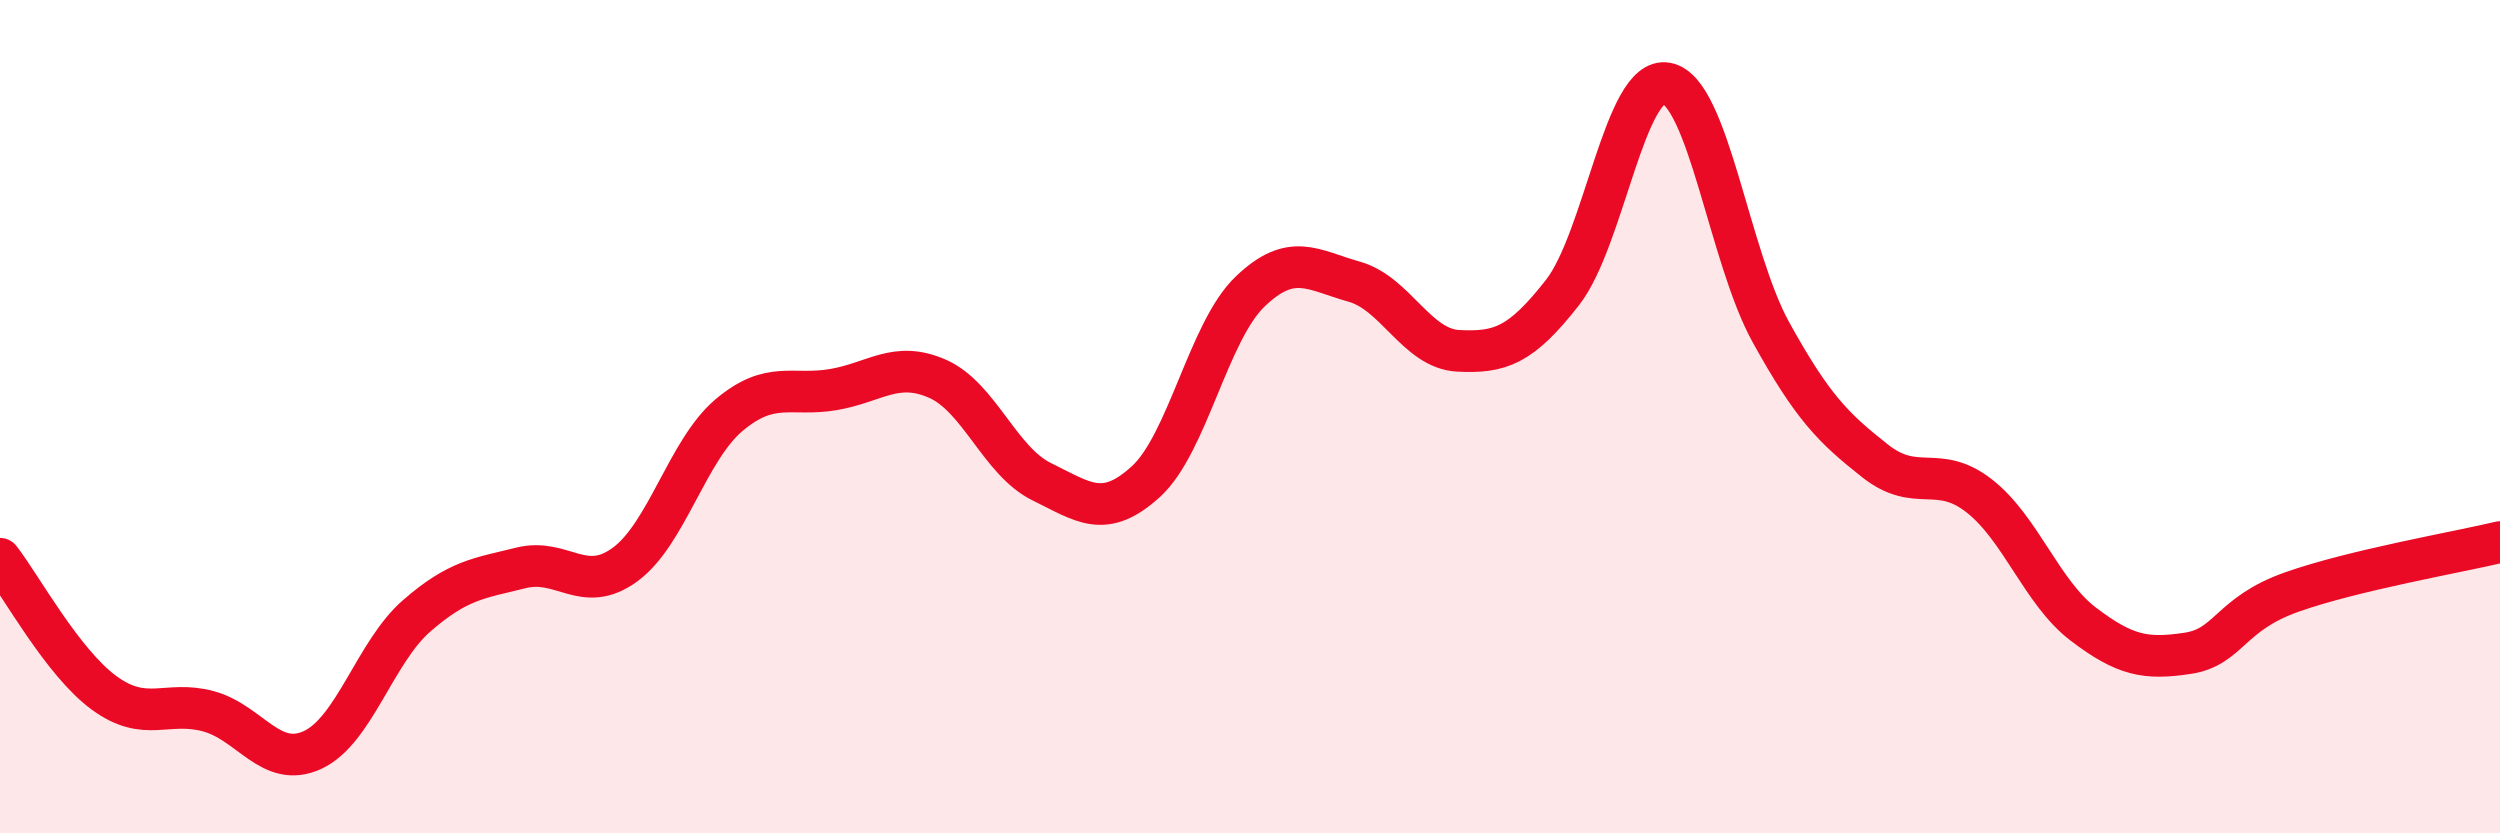
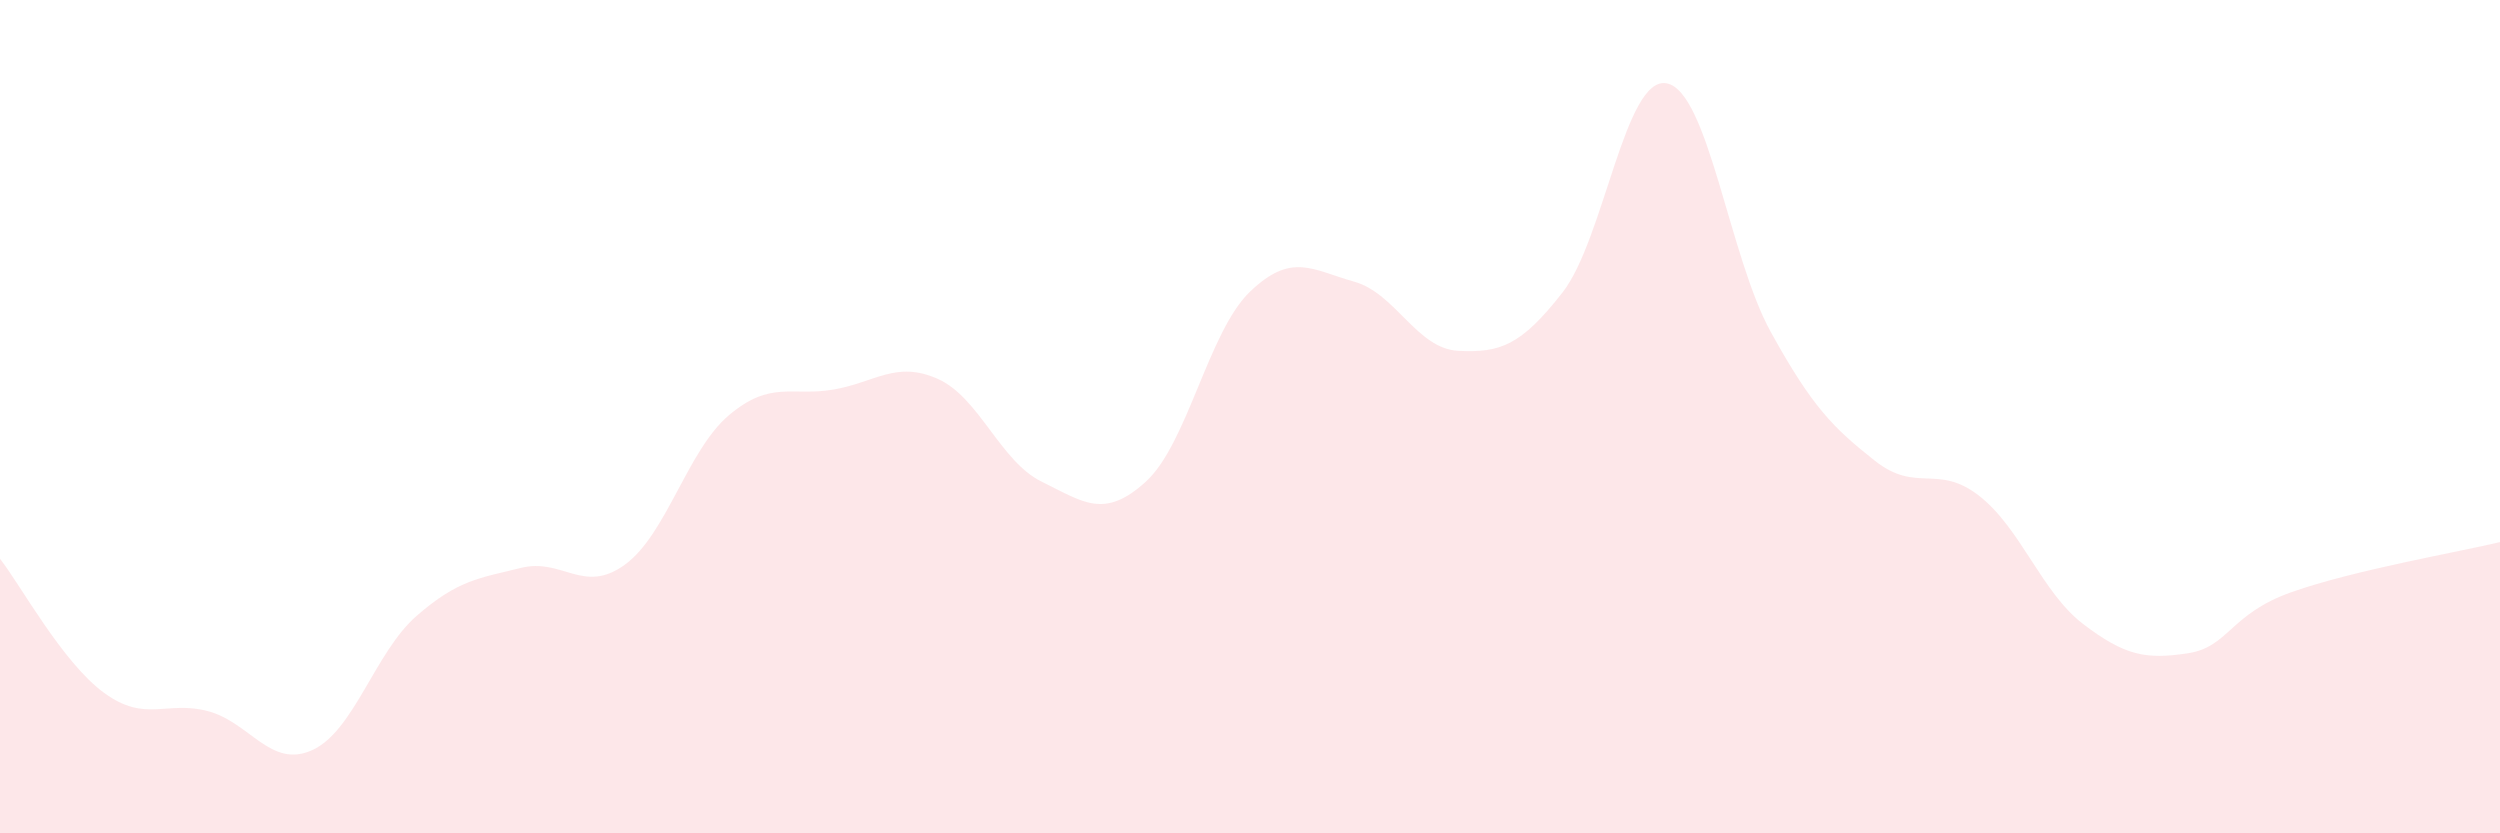
<svg xmlns="http://www.w3.org/2000/svg" width="60" height="20" viewBox="0 0 60 20">
  <path d="M 0,13.41 C 0.5,14.05 1.5,15.9 2.5,16.63 C 3.5,17.36 4,16.8 5,17.07 C 6,17.34 6.5,18.46 7.5,18 C 8.5,17.54 9,15.65 10,14.78 C 11,13.91 11.5,13.88 12.5,13.63 C 13.5,13.38 14,14.28 15,13.55 C 16,12.82 16.5,10.8 17.5,9.96 C 18.5,9.12 19,9.52 20,9.35 C 21,9.18 21.5,8.65 22.5,9.09 C 23.5,9.53 24,11.07 25,11.56 C 26,12.05 26.5,12.47 27.5,11.56 C 28.5,10.65 29,7.96 30,7 C 31,6.04 31.5,6.48 32.5,6.76 C 33.5,7.04 34,8.37 35,8.42 C 36,8.47 36.5,8.3 37.5,7.02 C 38.5,5.74 39,1.81 40,2 C 41,2.19 41.5,6.16 42.5,7.97 C 43.5,9.78 44,10.27 45,11.06 C 46,11.85 46.5,11.12 47.5,11.9 C 48.5,12.68 49,14.22 50,14.98 C 51,15.74 51.5,15.83 52.5,15.68 C 53.5,15.53 53.5,14.74 55,14.21 C 56.5,13.68 59,13.25 60,13.01L60 20L0 20Z" fill="#EB0A25" opacity="0.1" stroke-linecap="round" stroke-linejoin="round" />
-   <path d="M 0,13.41 C 0.5,14.05 1.5,15.9 2.5,16.63 C 3.5,17.36 4,16.8 5,17.07 C 6,17.34 6.5,18.46 7.5,18 C 8.5,17.54 9,15.65 10,14.78 C 11,13.91 11.5,13.88 12.5,13.63 C 13.5,13.38 14,14.28 15,13.55 C 16,12.82 16.5,10.8 17.5,9.96 C 18.5,9.12 19,9.52 20,9.35 C 21,9.18 21.5,8.65 22.5,9.09 C 23.5,9.53 24,11.07 25,11.56 C 26,12.05 26.5,12.47 27.5,11.56 C 28.5,10.65 29,7.96 30,7 C 31,6.04 31.5,6.48 32.5,6.76 C 33.5,7.04 34,8.37 35,8.42 C 36,8.47 36.5,8.3 37.5,7.02 C 38.5,5.74 39,1.81 40,2 C 41,2.19 41.5,6.16 42.5,7.97 C 43.5,9.78 44,10.27 45,11.06 C 46,11.85 46.5,11.12 47.5,11.9 C 48.5,12.68 49,14.22 50,14.98 C 51,15.74 51.5,15.83 52.5,15.68 C 53.5,15.53 53.5,14.74 55,14.21 C 56.5,13.68 59,13.25 60,13.01" stroke="#EB0A25" stroke-width="1" fill="none" stroke-linecap="round" stroke-linejoin="round" />
</svg>